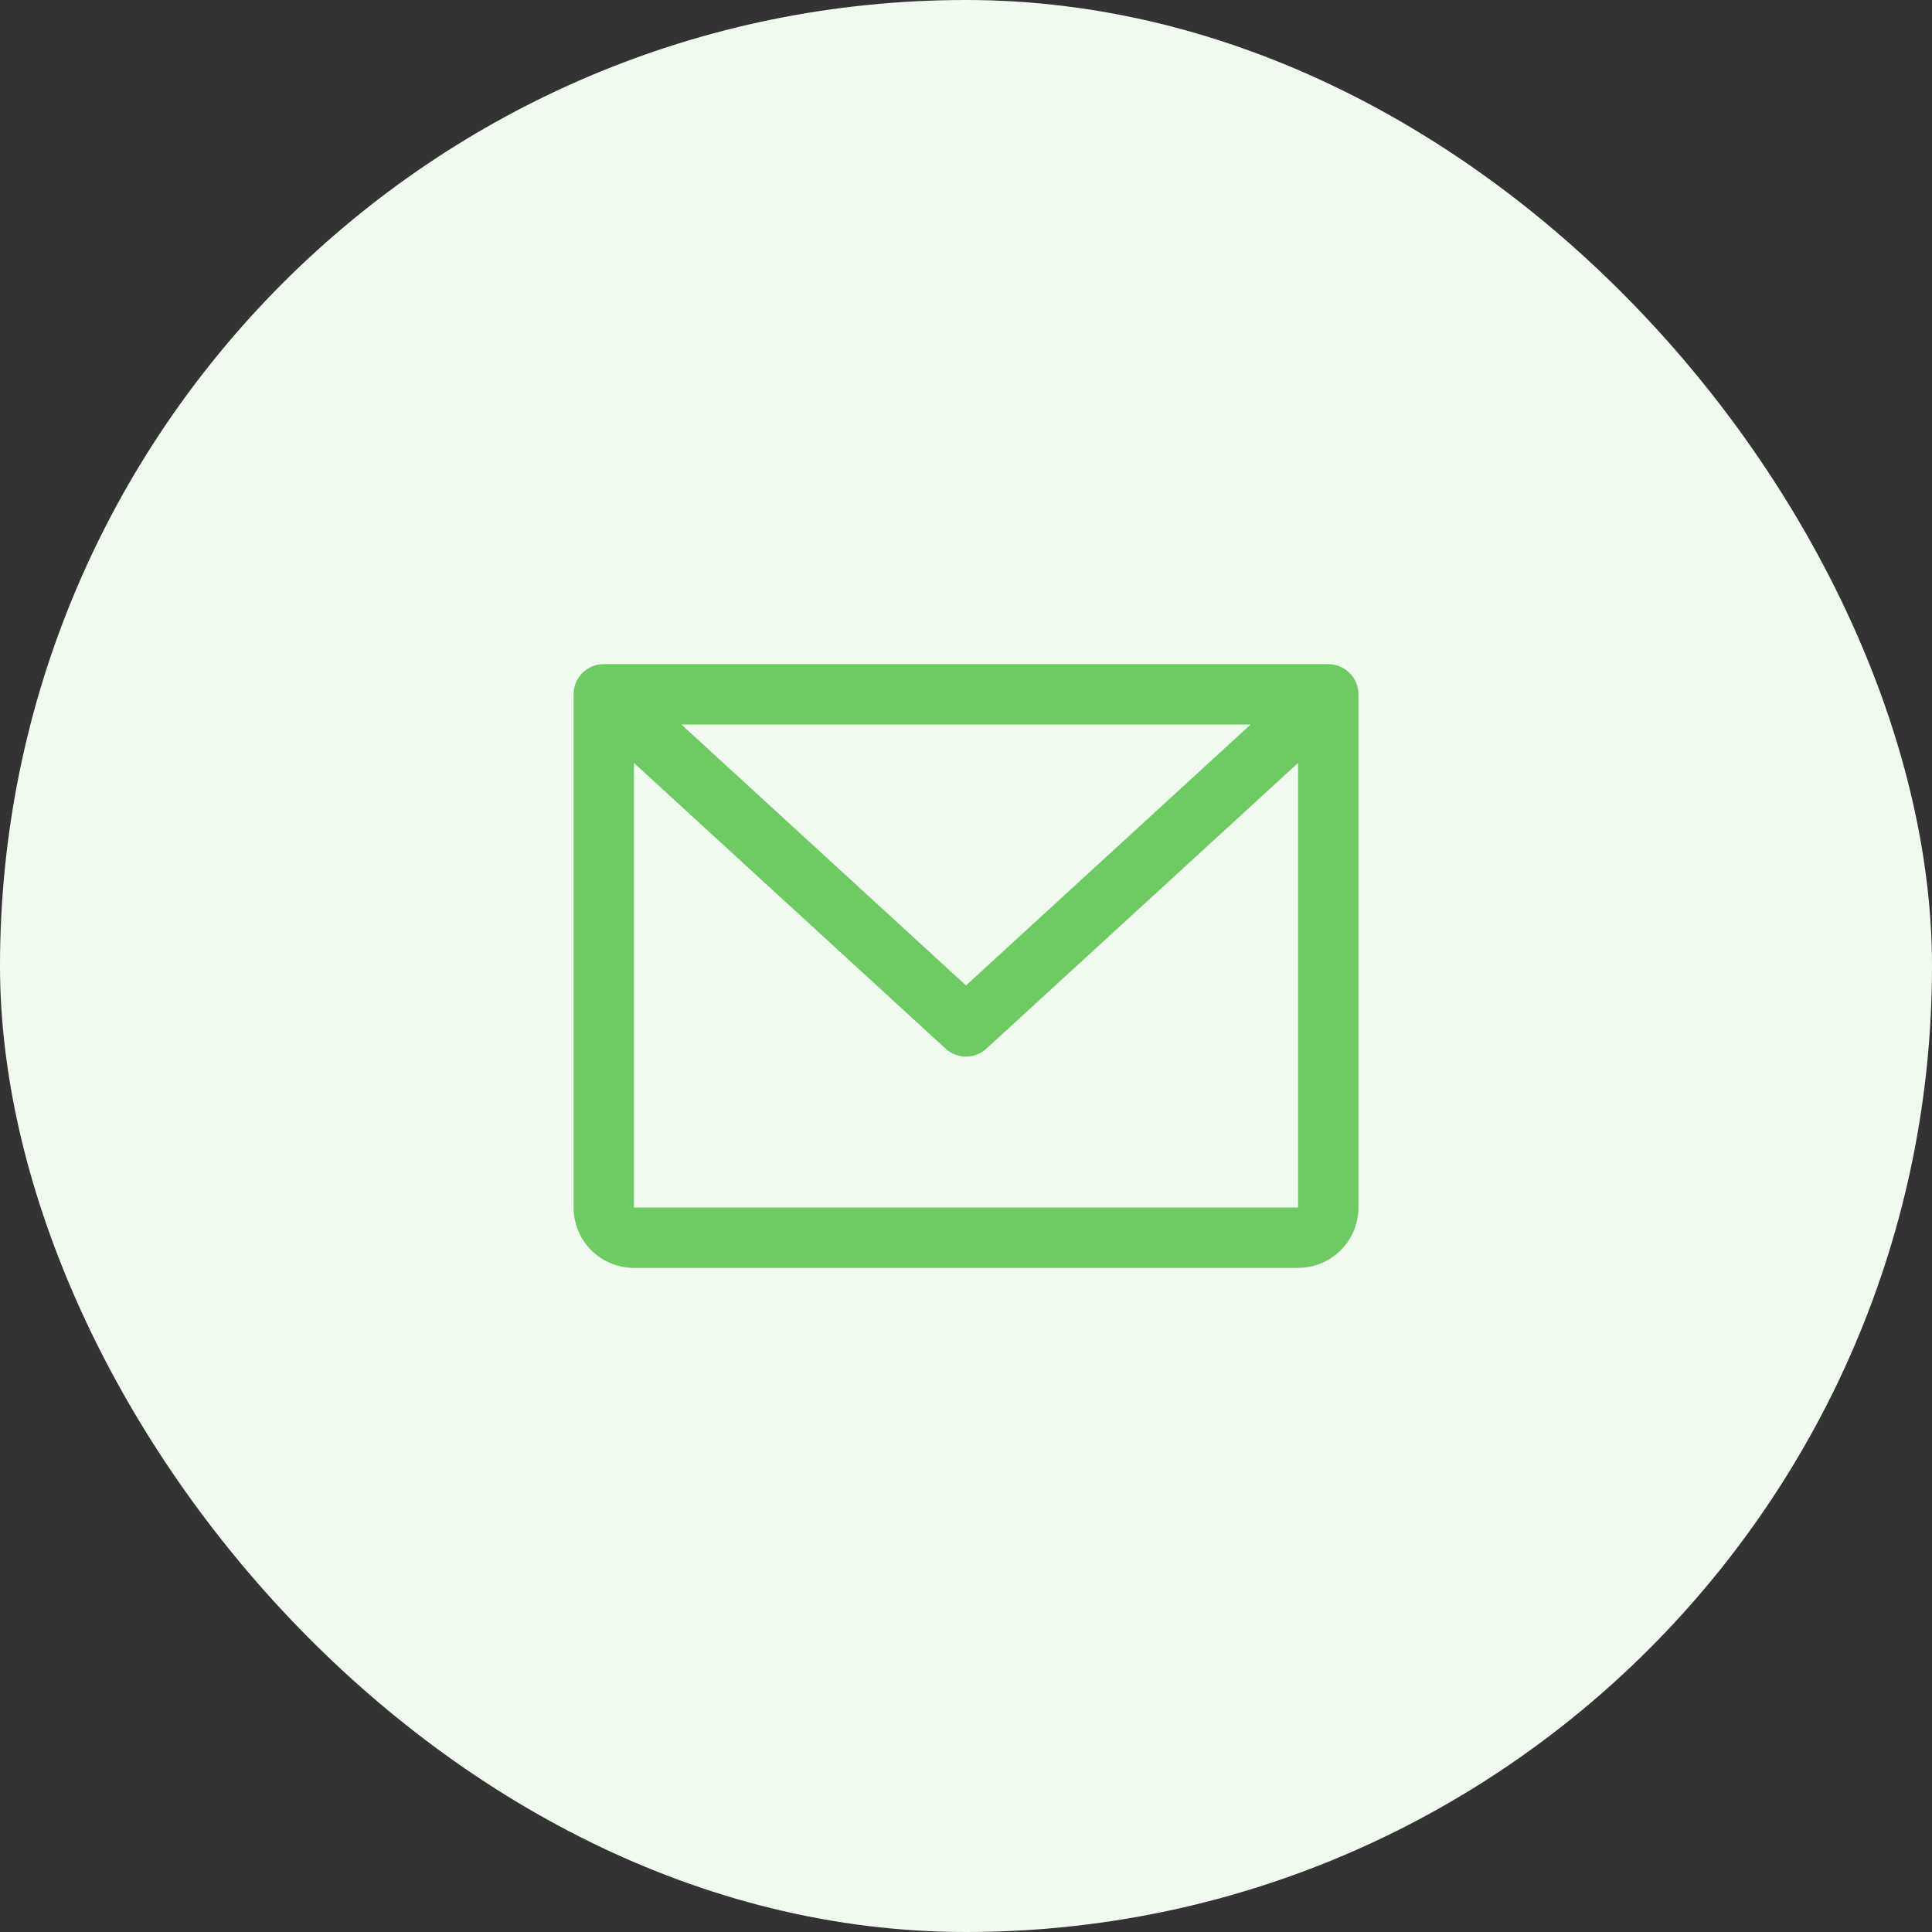
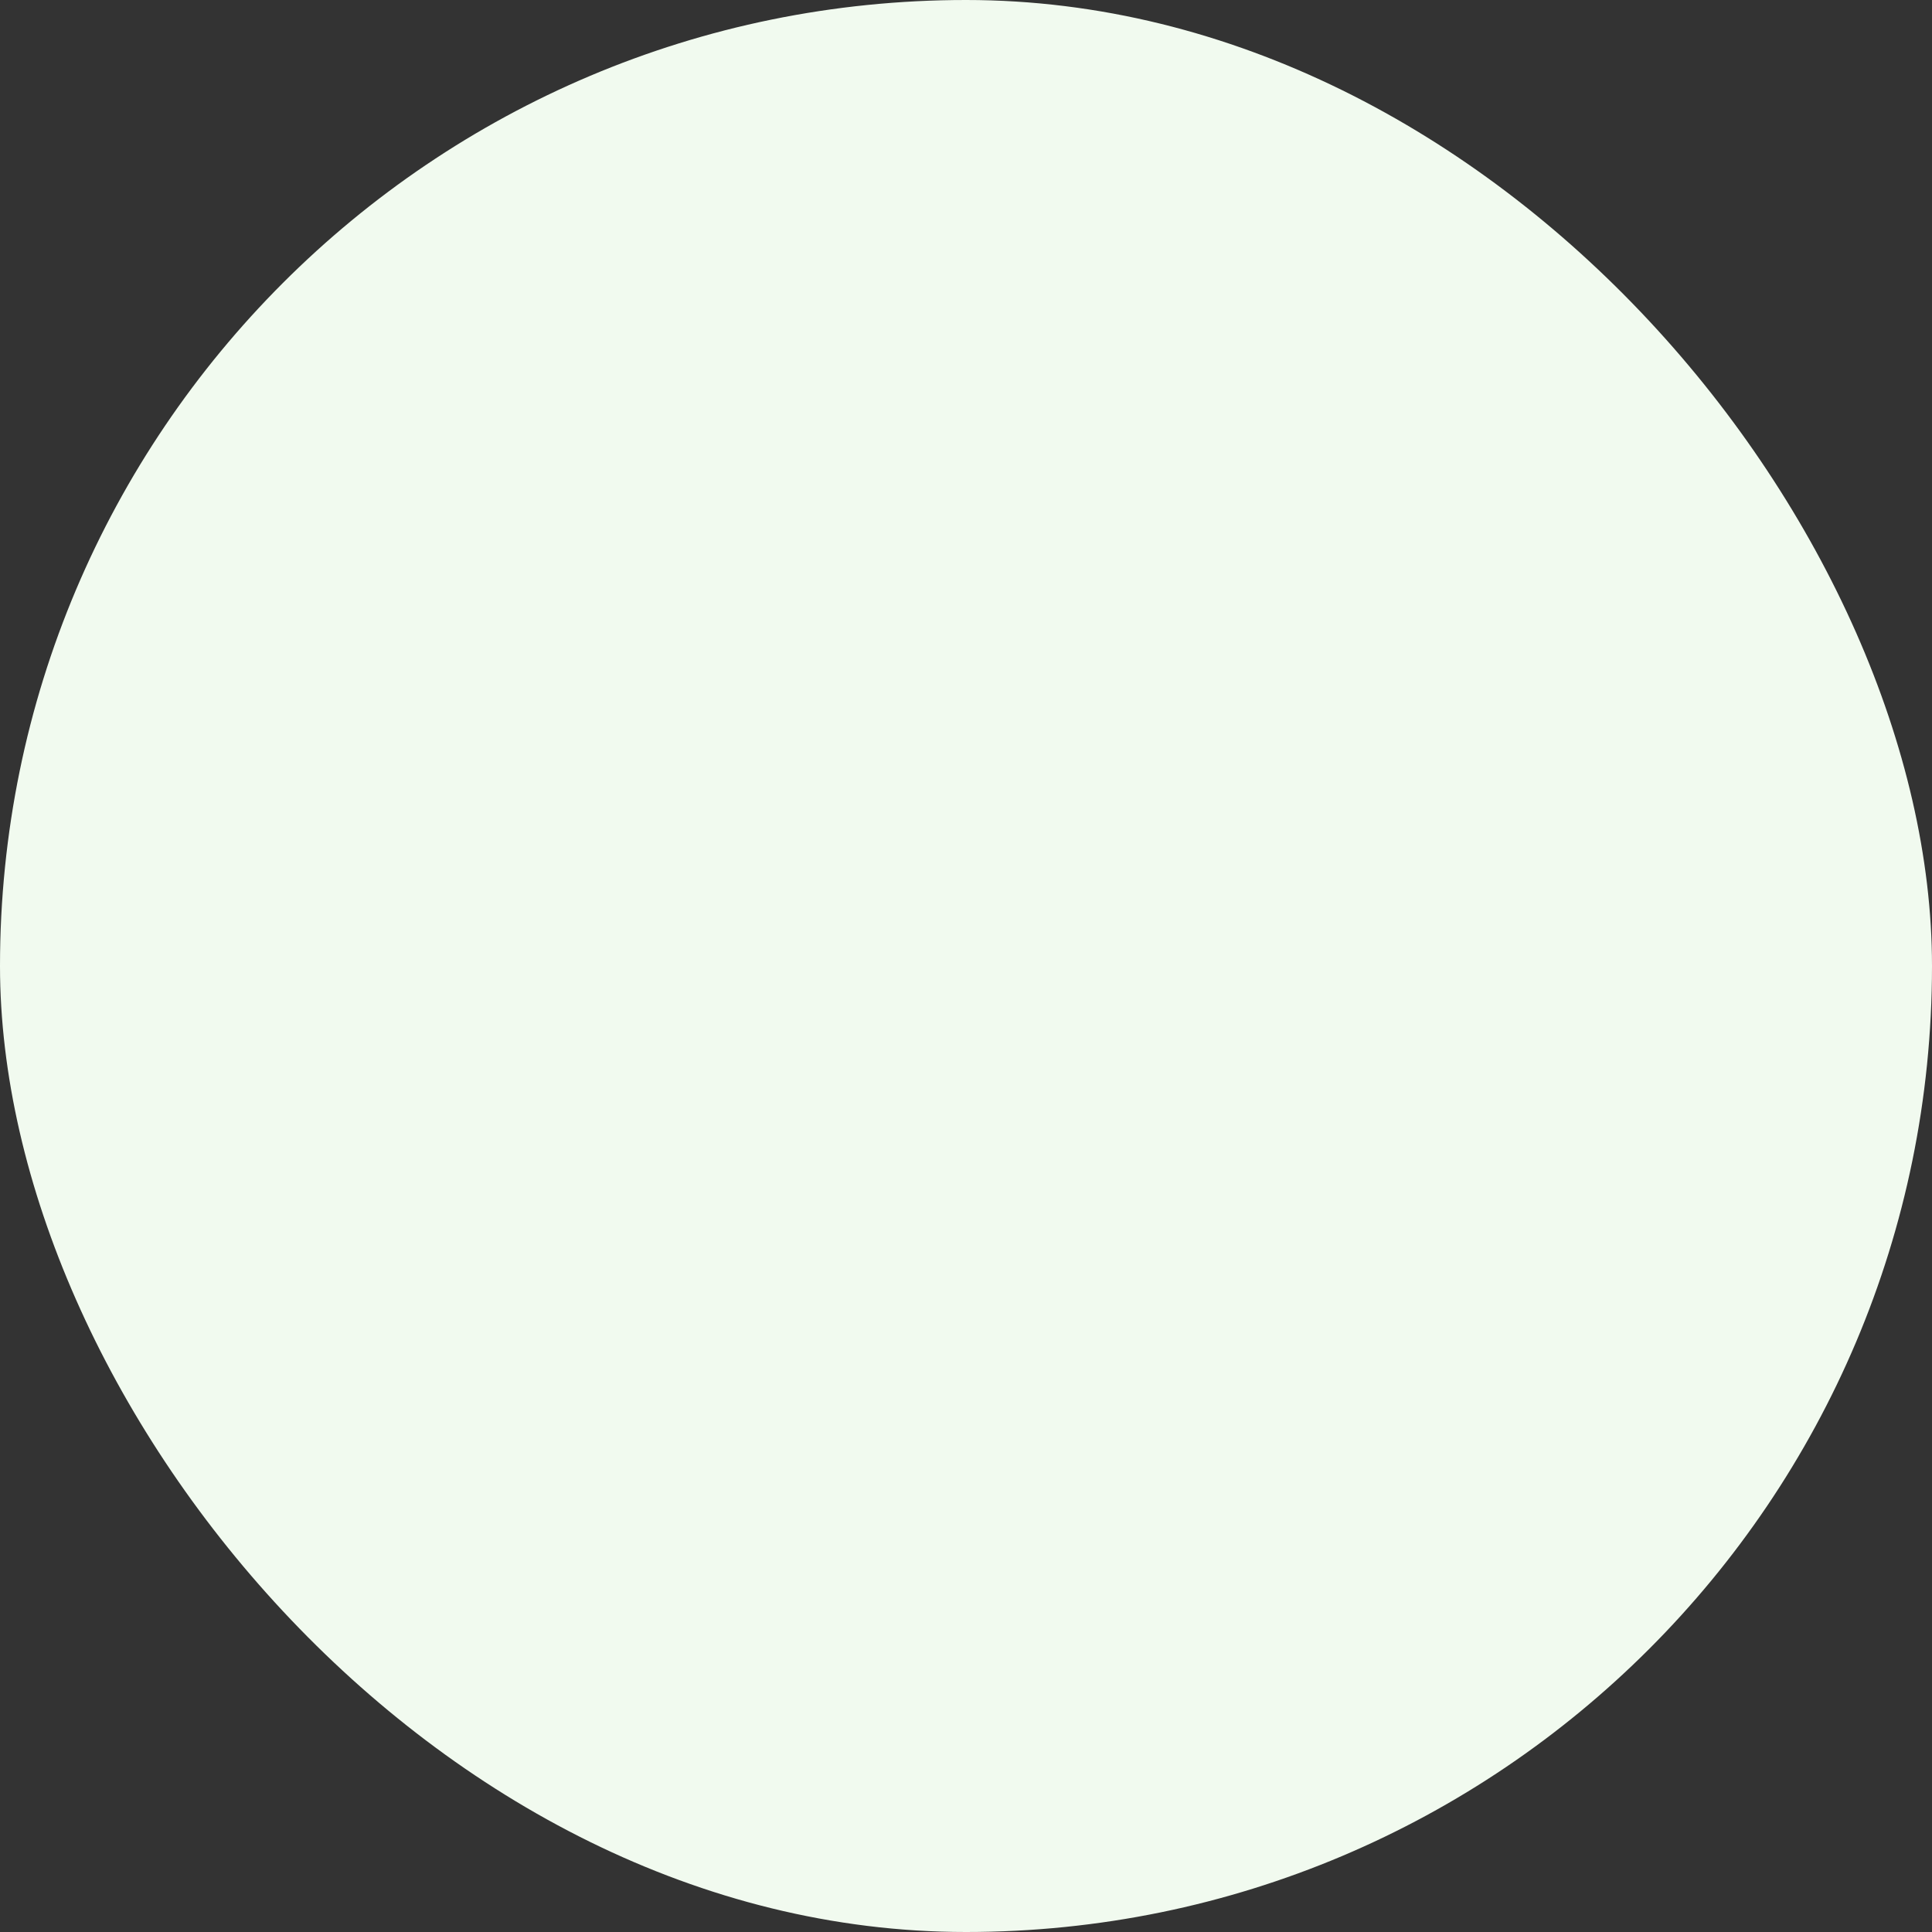
<svg xmlns="http://www.w3.org/2000/svg" width="80" height="80" viewBox="0 0 80 80" fill="none">
  <rect x="0" y="0" width="80" height="80" fill="#333333" stroke="none" />
  <rect width="80" height="80" rx="40" fill="#F1FAEF" />
-   <path d="M55 27.5H25C24.669 27.5 24.351 27.632 24.116 27.866C23.882 28.101 23.75 28.419 23.75 28.75V50C23.75 50.663 24.013 51.299 24.482 51.768C24.951 52.237 25.587 52.5 26.25 52.5H53.75C54.413 52.5 55.049 52.237 55.518 51.768C55.987 51.299 56.25 50.663 56.25 50V28.75C56.25 28.419 56.118 28.101 55.884 27.866C55.65 27.632 55.331 27.5 55 27.5ZM51.786 30L40 40.805L28.214 30H51.786ZM53.75 50H26.25V31.592L39.155 43.422C39.385 43.634 39.687 43.751 40 43.751C40.313 43.751 40.615 43.634 40.845 43.422L53.75 31.592V50Z" fill="#6ECB63" />
</svg>